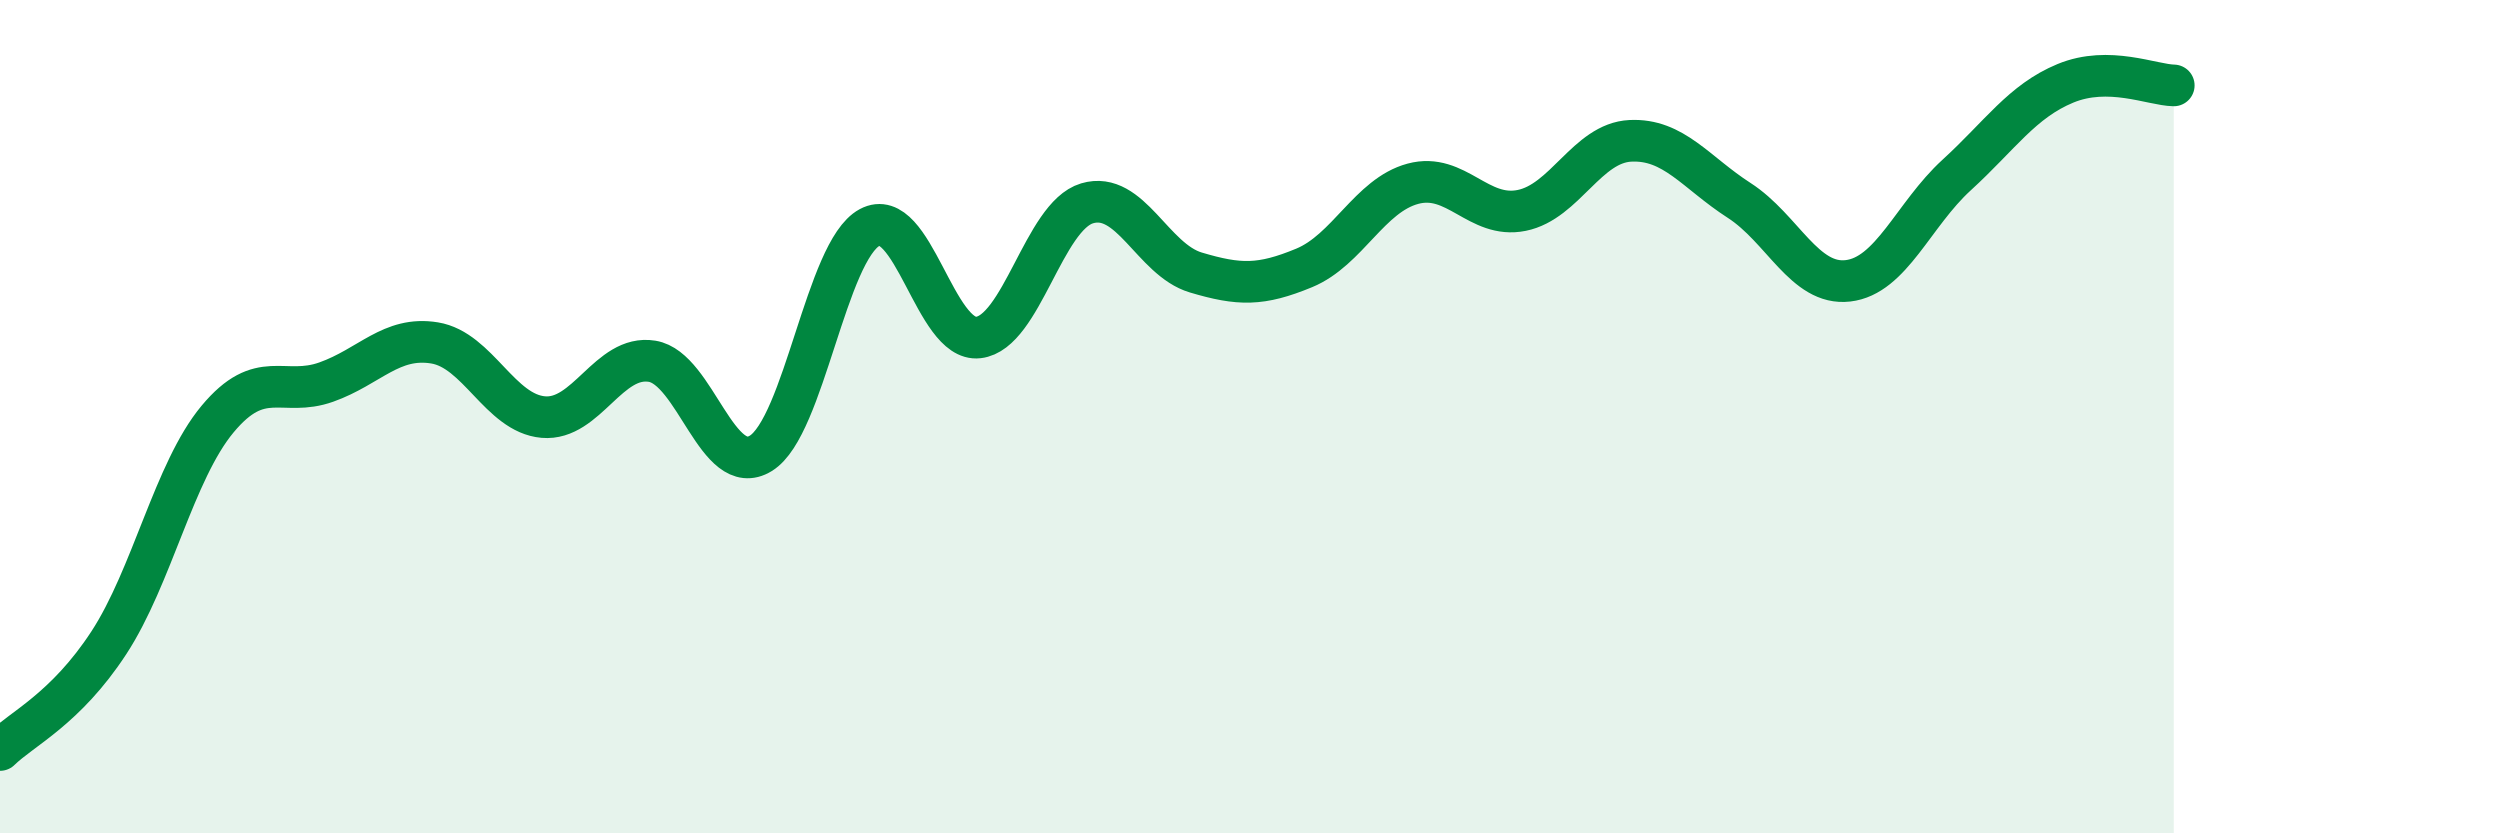
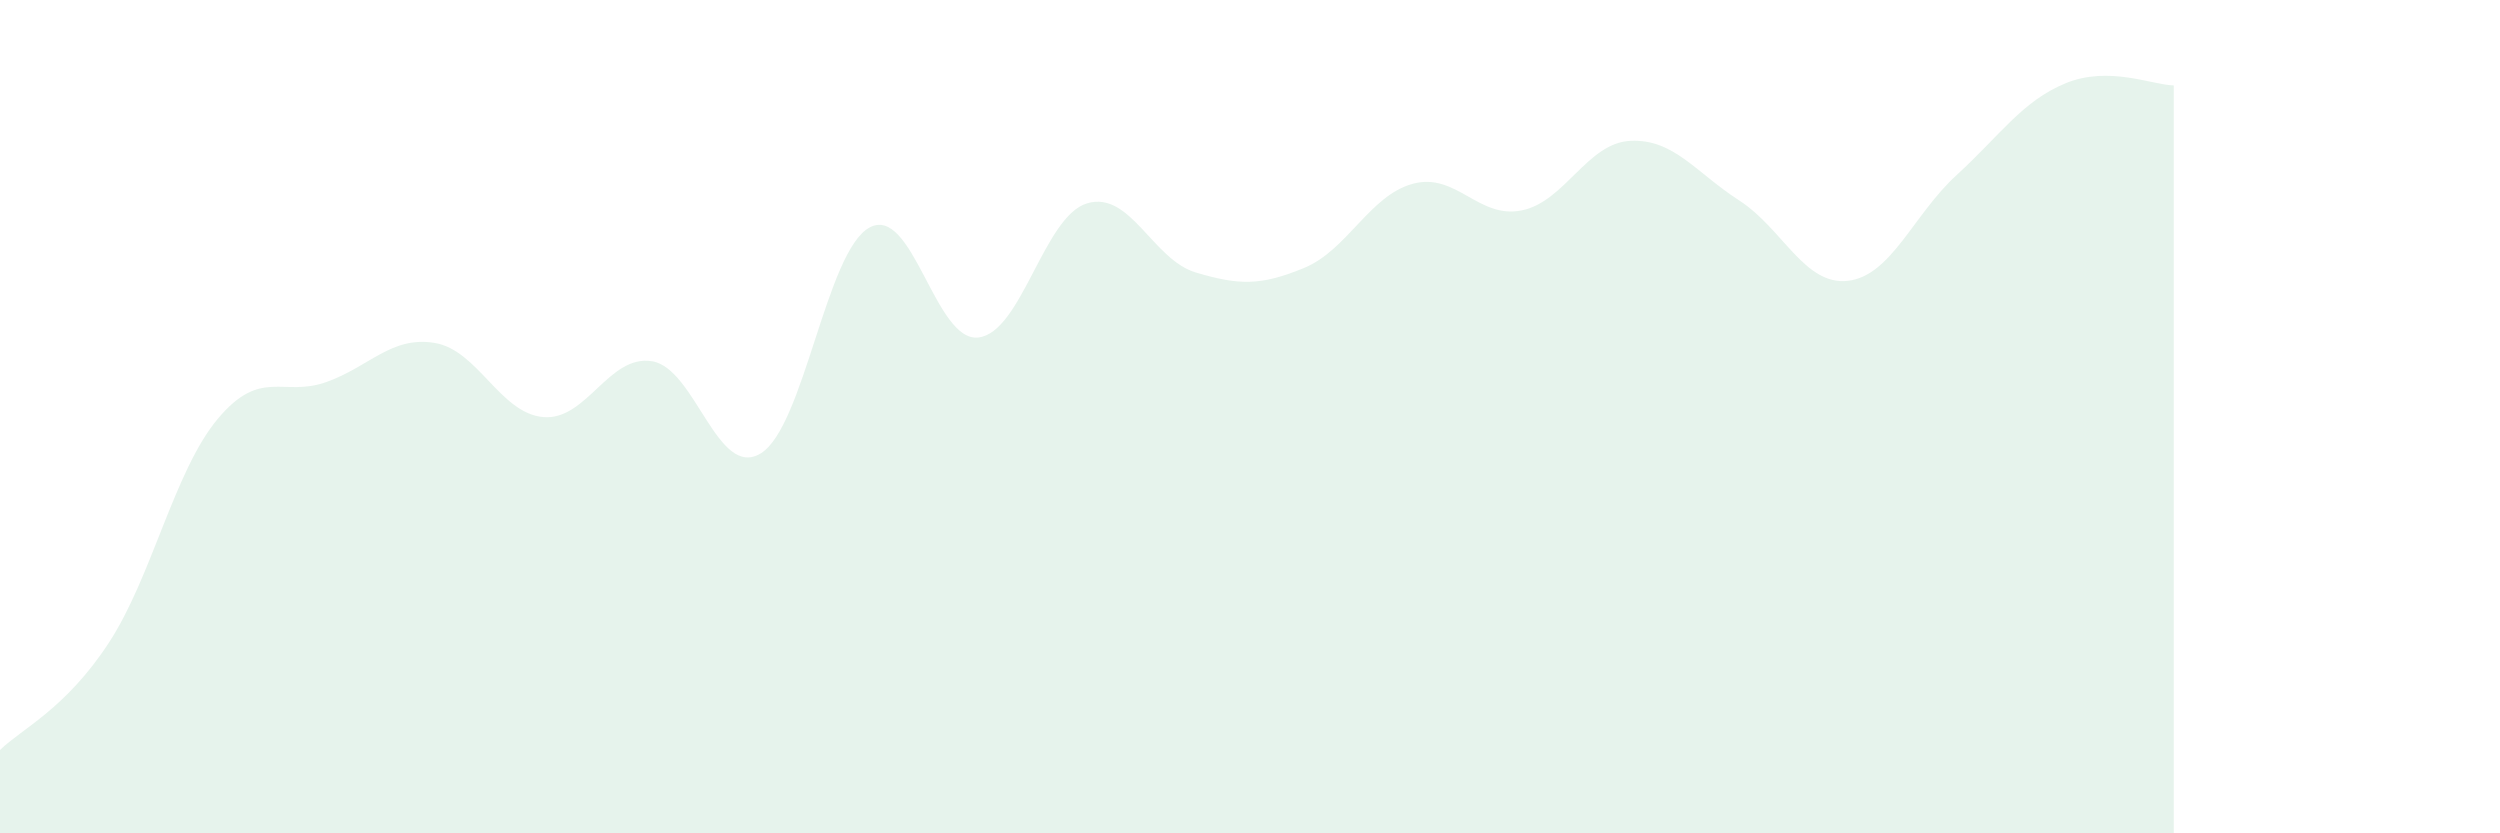
<svg xmlns="http://www.w3.org/2000/svg" width="60" height="20" viewBox="0 0 60 20">
  <path d="M 0,18 C 0.52,17.49 1.57,17.02 2.61,15.43 C 3.65,13.84 4.18,11.31 5.22,10.06 C 6.26,8.81 6.79,9.54 7.83,9.17 C 8.87,8.8 9.39,8.06 10.43,8.23 C 11.47,8.4 12,9.92 13.04,10.01 C 14.08,10.1 14.61,8.5 15.65,8.67 C 16.69,8.84 17.22,11.52 18.26,10.88 C 19.3,10.24 19.83,6.02 20.87,5.46 C 21.91,4.9 22.44,8.22 23.48,8.1 C 24.52,7.98 25.05,5.19 26.09,4.88 C 27.13,4.57 27.66,6.23 28.7,6.54 C 29.74,6.85 30.26,6.86 31.3,6.43 C 32.34,6 32.87,4.69 33.91,4.41 C 34.95,4.13 35.48,5.26 36.52,5.05 C 37.56,4.84 38.09,3.43 39.13,3.38 C 40.17,3.33 40.7,4.14 41.74,4.81 C 42.78,5.48 43.31,6.86 44.35,6.74 C 45.39,6.62 45.92,5.15 46.96,4.2 C 48,3.25 48.53,2.43 49.57,2 C 50.61,1.57 51.65,2.04 52.17,2.05L52.17 20L0 20Z" fill="#008740" opacity="0.1" stroke-linecap="round" stroke-linejoin="round" />
-   <path d="M 0,18 C 0.52,17.49 1.57,17.02 2.61,15.43 C 3.65,13.84 4.18,11.31 5.22,10.06 C 6.26,8.81 6.79,9.54 7.83,9.17 C 8.87,8.8 9.39,8.06 10.43,8.23 C 11.47,8.4 12,9.92 13.04,10.01 C 14.08,10.1 14.61,8.5 15.65,8.67 C 16.69,8.84 17.22,11.52 18.26,10.88 C 19.3,10.24 19.83,6.02 20.87,5.46 C 21.91,4.9 22.44,8.22 23.48,8.1 C 24.52,7.98 25.05,5.19 26.09,4.88 C 27.13,4.57 27.66,6.23 28.7,6.54 C 29.74,6.85 30.26,6.86 31.3,6.43 C 32.34,6 32.87,4.69 33.91,4.41 C 34.95,4.13 35.48,5.26 36.52,5.05 C 37.56,4.84 38.09,3.43 39.13,3.38 C 40.17,3.33 40.7,4.14 41.74,4.81 C 42.78,5.48 43.31,6.86 44.35,6.74 C 45.39,6.62 45.92,5.15 46.96,4.2 C 48,3.25 48.53,2.43 49.57,2 C 50.61,1.57 51.65,2.04 52.17,2.05" stroke="#008740" stroke-width="1" fill="none" stroke-linecap="round" stroke-linejoin="round" />
</svg>